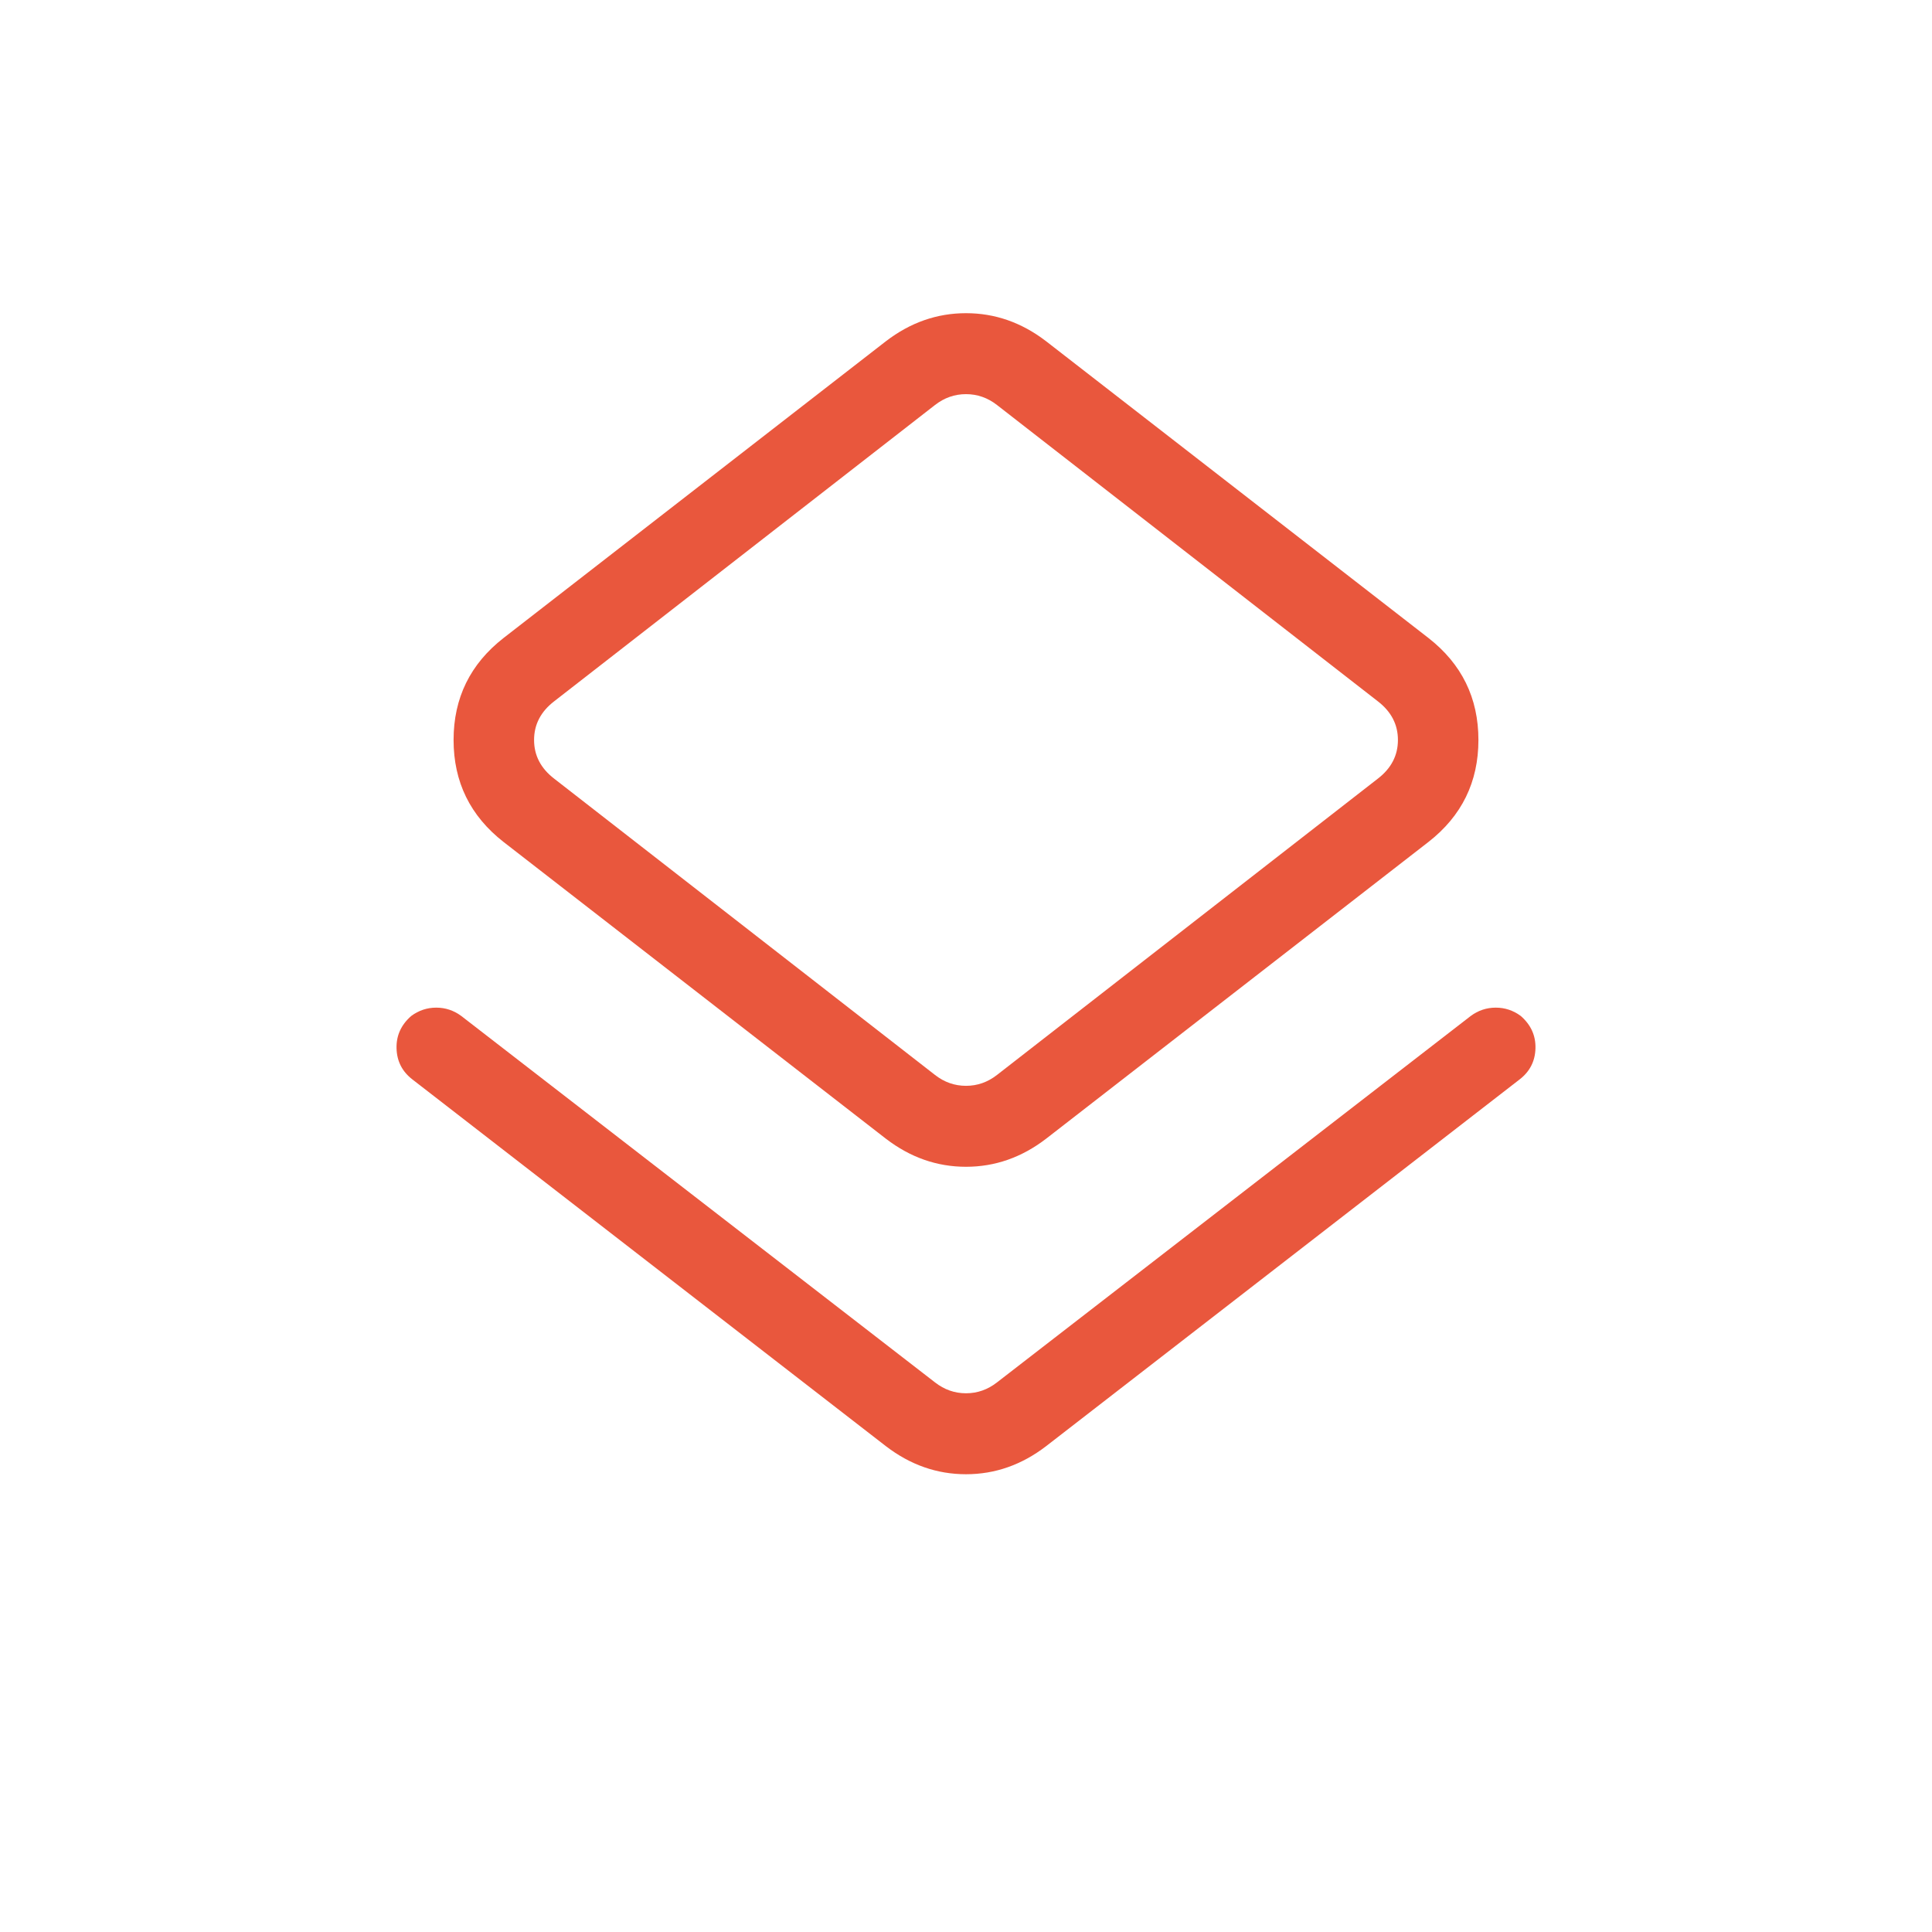
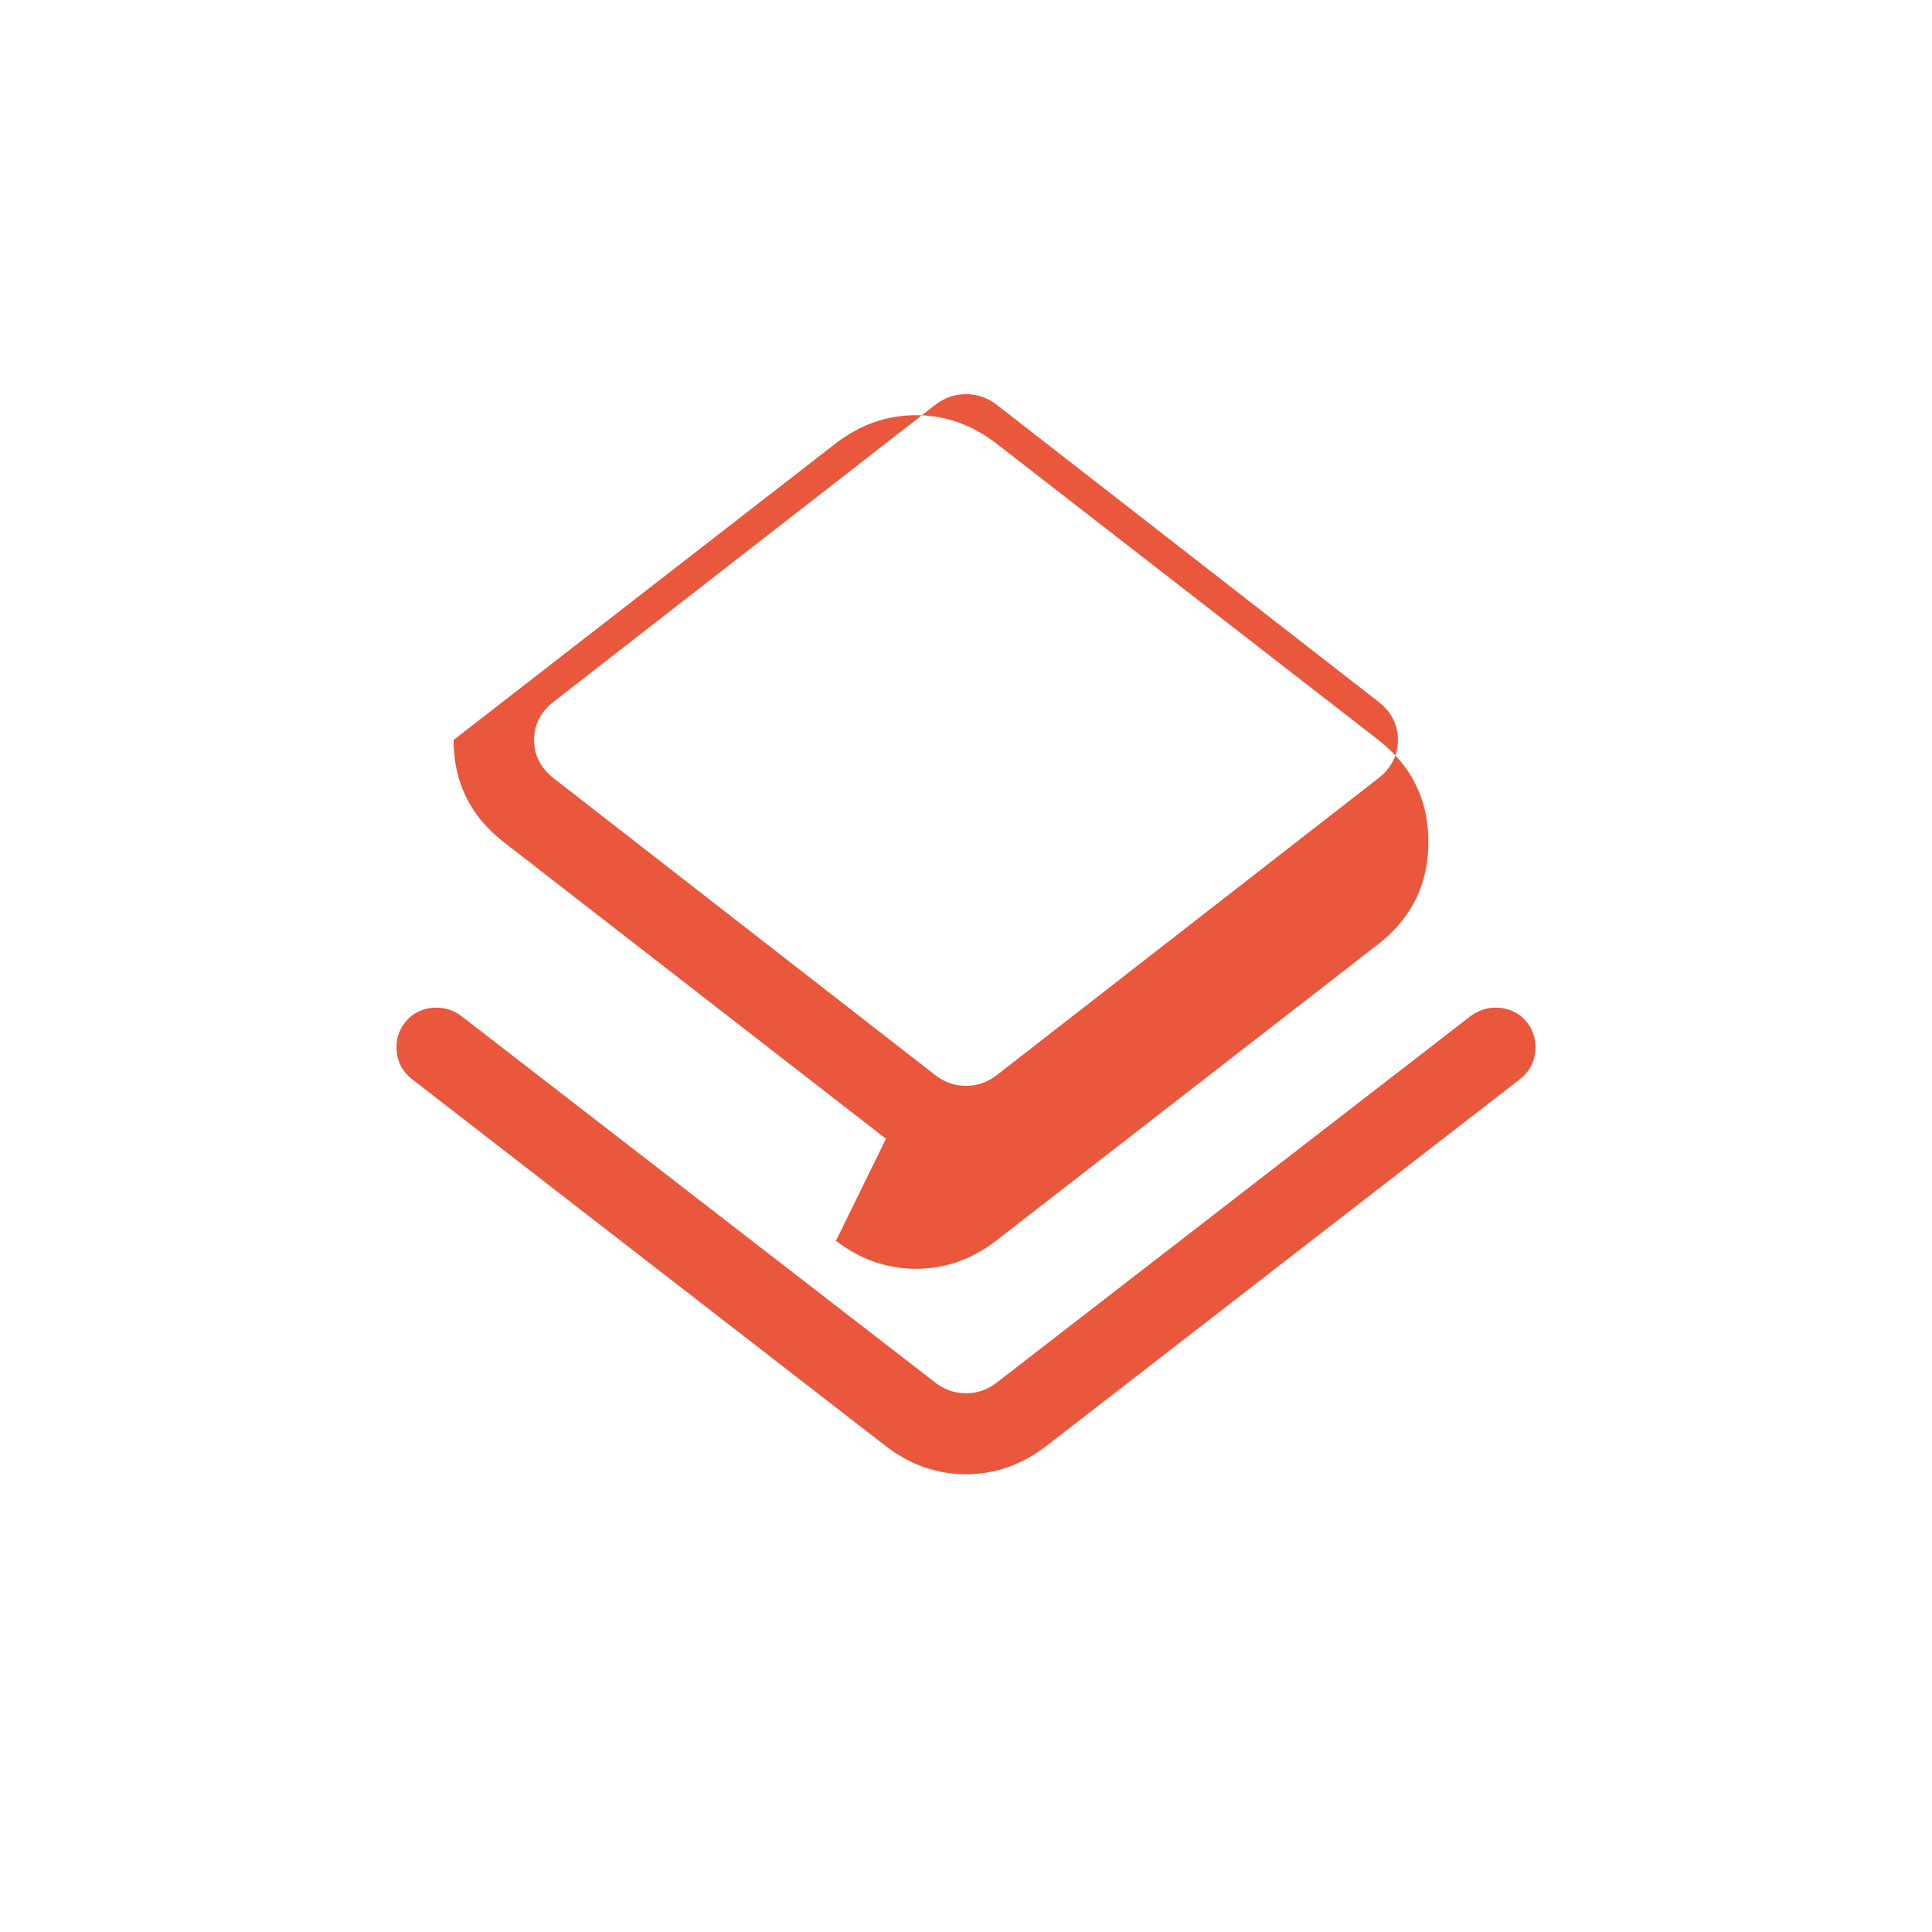
<svg xmlns="http://www.w3.org/2000/svg" height="24px" viewBox="0 -960 960 960" width="24px" fill="#e9573d">
-   <path d="M204.85-423.69q-7.54-5.85-7.81-15.35-.27-9.5 7.27-16.11 5.61-4.16 12.46-4.16 6.85 0 12.46 4.16l235.39 182.07q6.92 5.39 15.38 5.39t15.38-5.39l235.39-182.07q5.61-4.16 12.46-4.16 6.85 0 12.46 4.16 7.54 6.61 7.27 16.11-.27 9.5-7.81 15.35L519.77-241.38q-18.15 13.92-39.77 13.92-21.62 0-39.77-13.92L204.85-423.69Zm235.38 29.54-190-147.47q-24.85-19.38-24.85-50.69T250.23-643l190-147.46q18.15-13.92 39.77-13.92 21.62 0 39.77 13.92l190 147.46q24.85 19.38 24.85 50.69t-24.85 50.69l-190 147.47q-18.15 13.92-39.77 13.92-21.62 0-39.77-13.92Zm55.15-31.7 189.24-147.23q10-7.69 10-19.23t-10-19.23L495.38-758.77q-6.92-5.38-15.38-5.38t-15.38 5.38L275.38-611.54q-10 7.69-10 19.23t10 19.23l189.24 147.23q6.92 5.39 15.38 5.39t15.38-5.39ZM480-592.31Z" />
+   <path d="M204.85-423.69q-7.54-5.85-7.81-15.35-.27-9.5 7.27-16.11 5.61-4.16 12.46-4.16 6.85 0 12.46 4.16l235.39 182.07q6.92 5.39 15.38 5.39t15.38-5.39l235.39-182.07q5.61-4.16 12.46-4.16 6.85 0 12.46 4.16 7.54 6.61 7.27 16.11-.27 9.5-7.81 15.35L519.77-241.38q-18.15 13.92-39.77 13.92-21.62 0-39.77-13.92L204.85-423.69Zm235.38 29.54-190-147.47q-24.85-19.38-24.85-50.69l190-147.46q18.15-13.92 39.77-13.92 21.62 0 39.77 13.92l190 147.46q24.85 19.38 24.85 50.69t-24.85 50.69l-190 147.47q-18.15 13.92-39.77 13.92-21.62 0-39.77-13.92Zm55.15-31.7 189.24-147.23q10-7.69 10-19.23t-10-19.23L495.38-758.77q-6.92-5.38-15.38-5.38t-15.38 5.38L275.38-611.54q-10 7.69-10 19.23t10 19.23l189.24 147.23q6.92 5.39 15.38 5.39t15.38-5.39ZM480-592.31Z" />
</svg>